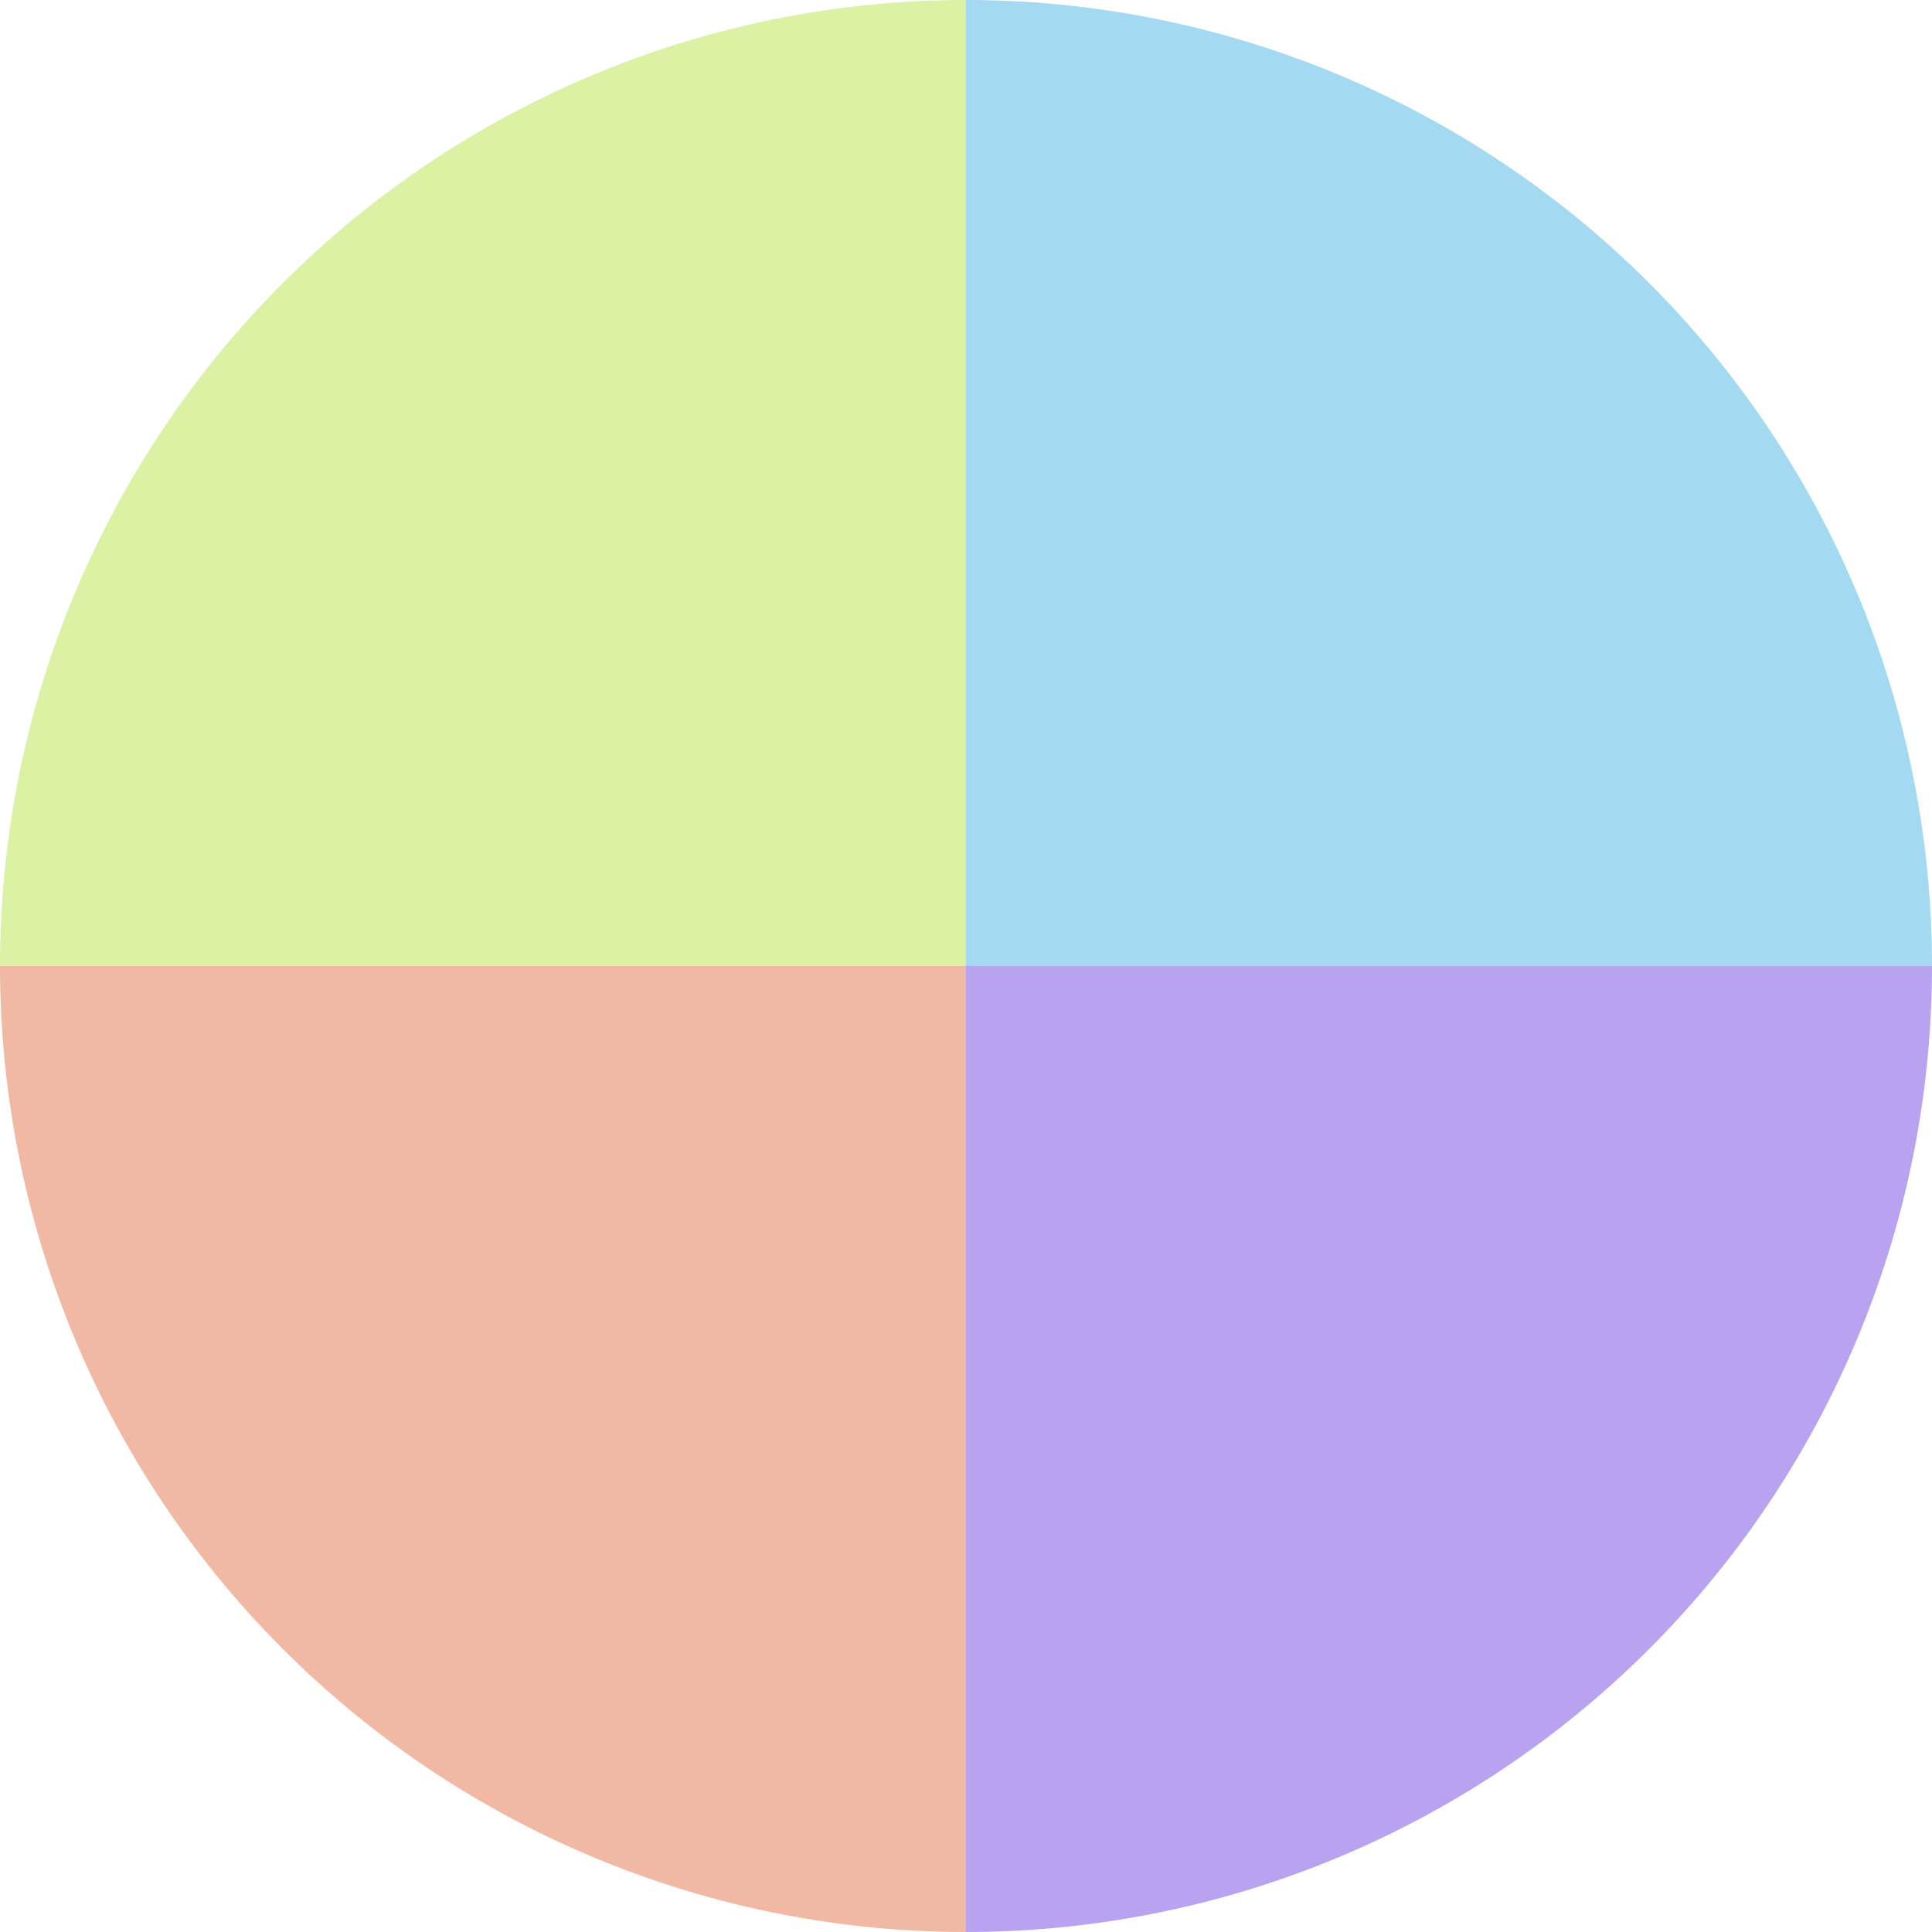
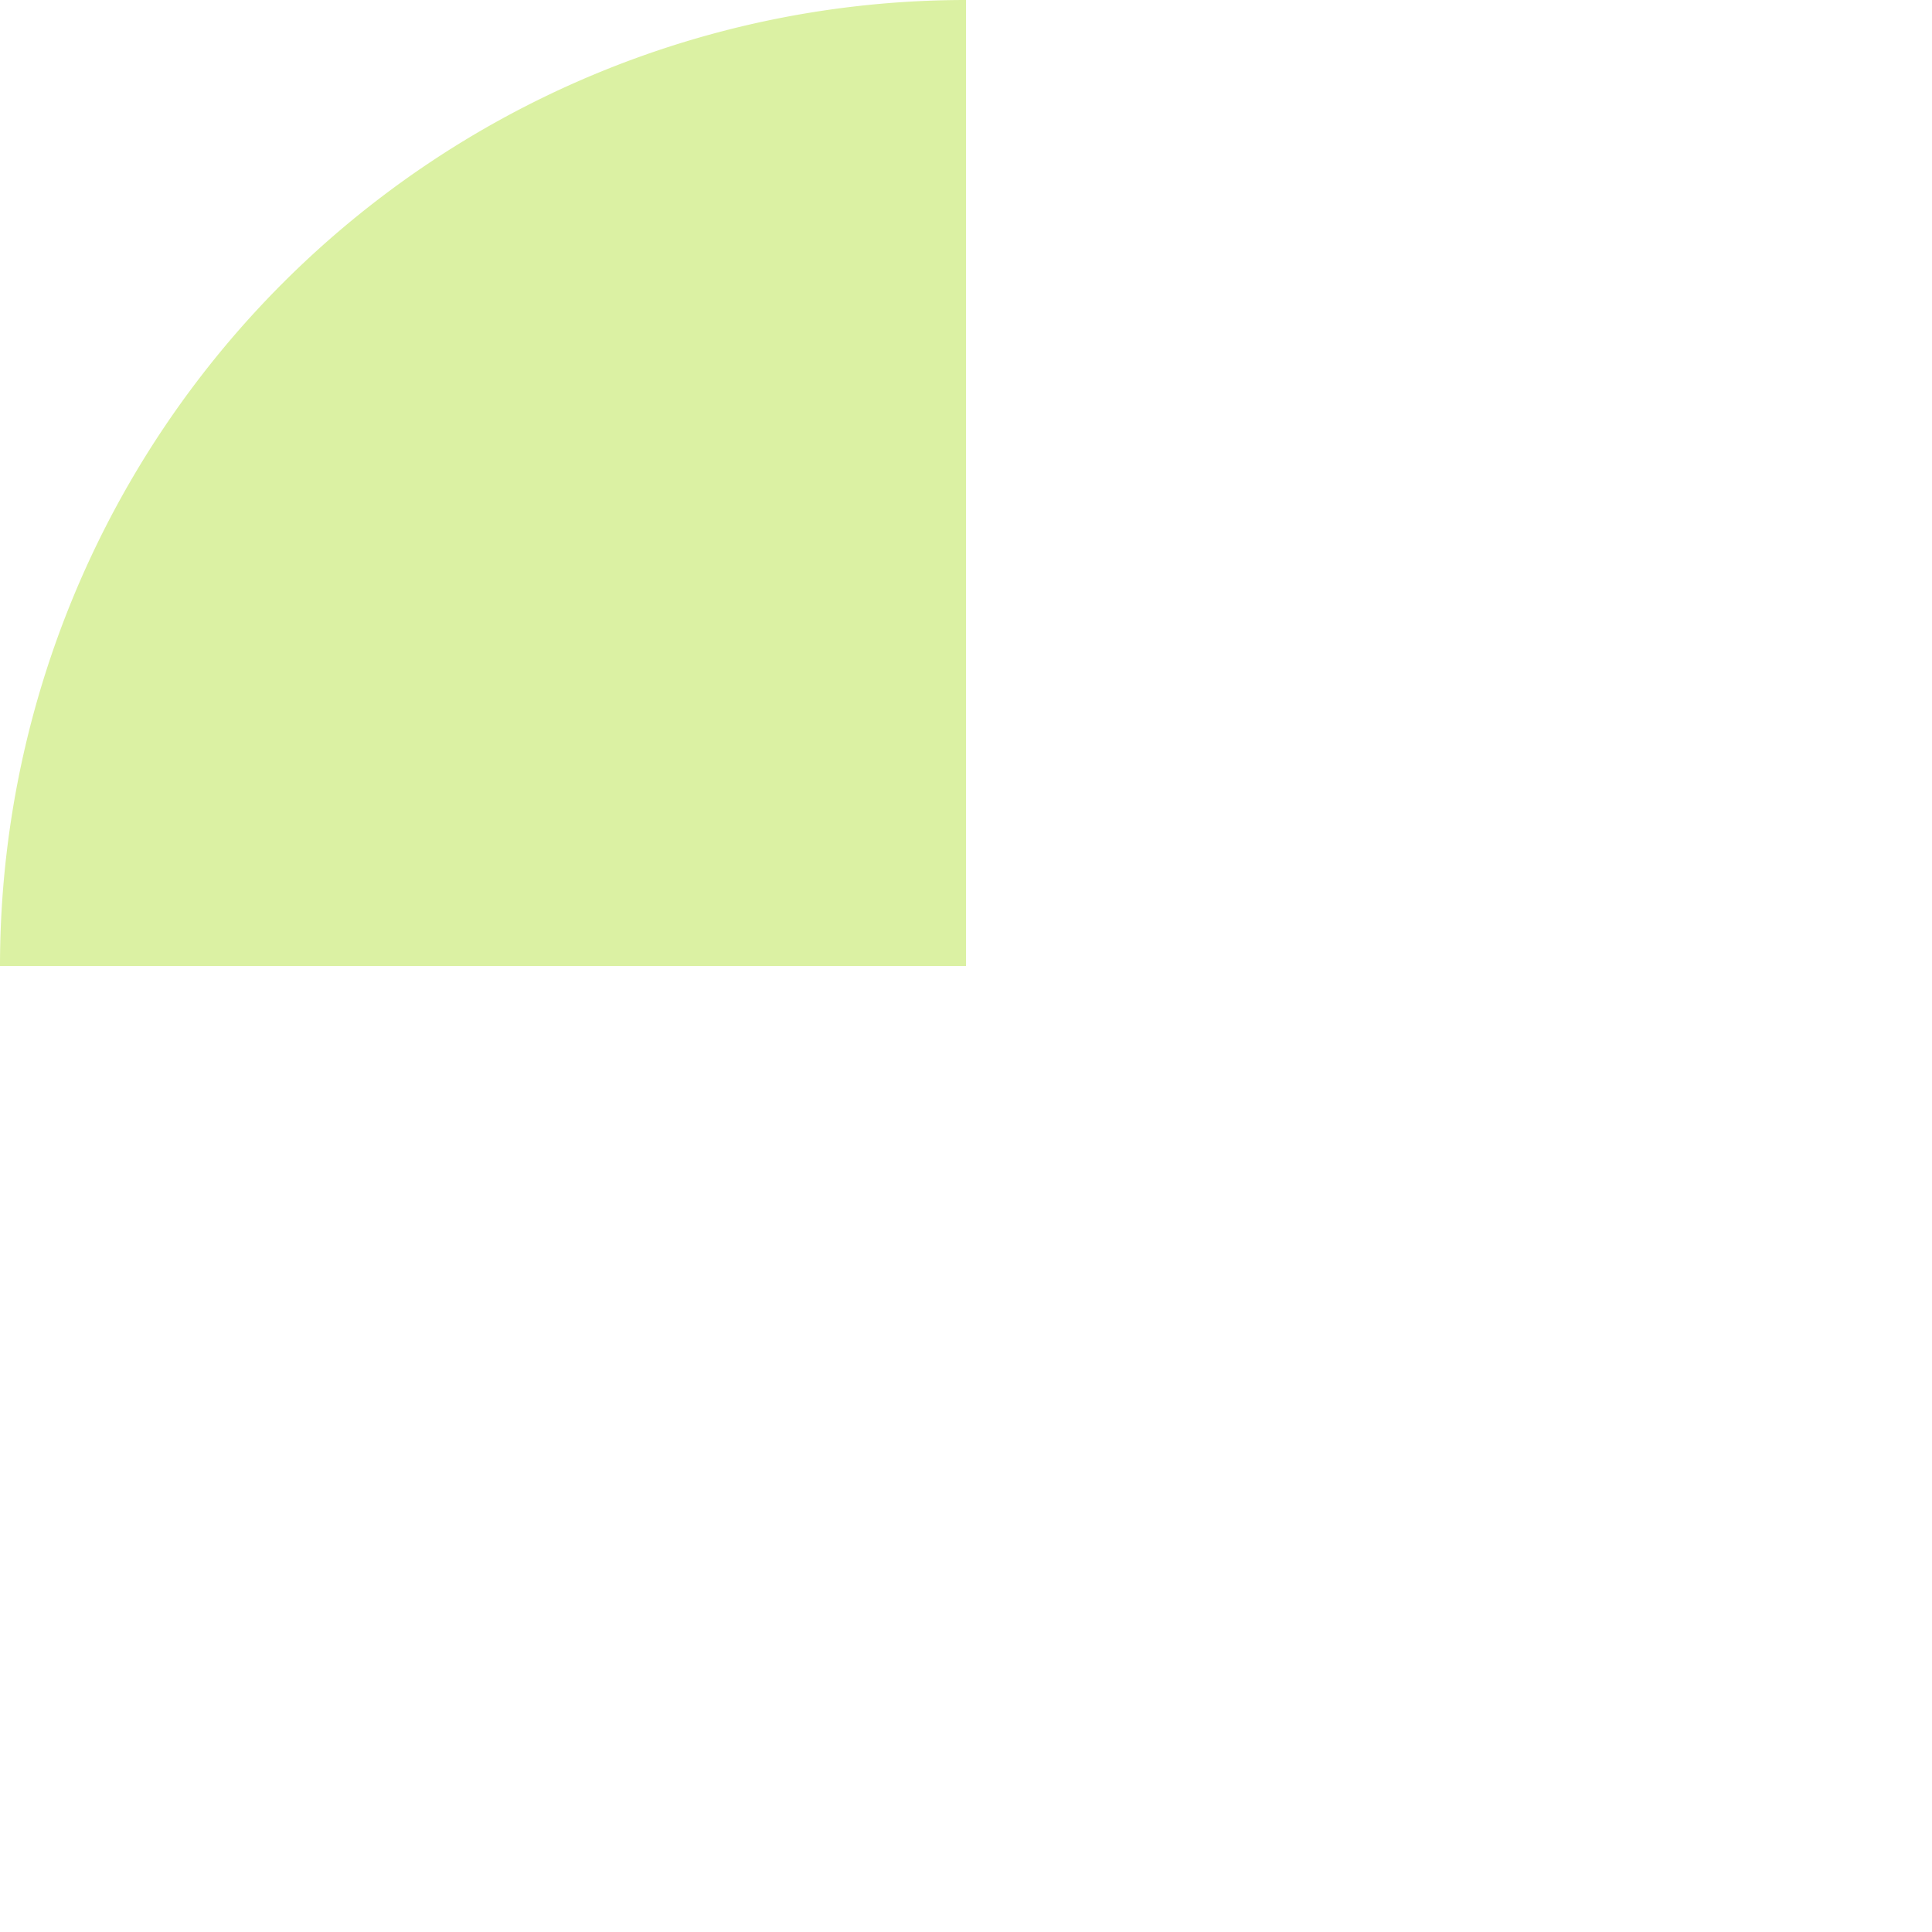
<svg xmlns="http://www.w3.org/2000/svg" width="500" height="500" viewBox="-1 -1 2 2">
-   <path d="M 0 -1               A 1,1 0 0,1 1 0             L 0,0              z" fill="#a3daf1" />
-   <path d="M 1 0               A 1,1 0 0,1 0 1             L 0,0              z" fill="#b9a3f1" />
-   <path d="M 0 1               A 1,1 0 0,1 -1 0             L 0,0              z" fill="#f1b9a3" />
-   <path d="M -1 0               A 1,1 0 0,1 -0 -1             L 0,0              z" fill="#dbf1a3" />
+   <path d="M -1 0               A 1,1 0 0,1 -0 -1             L 0,0              " fill="#dbf1a3" />
</svg>